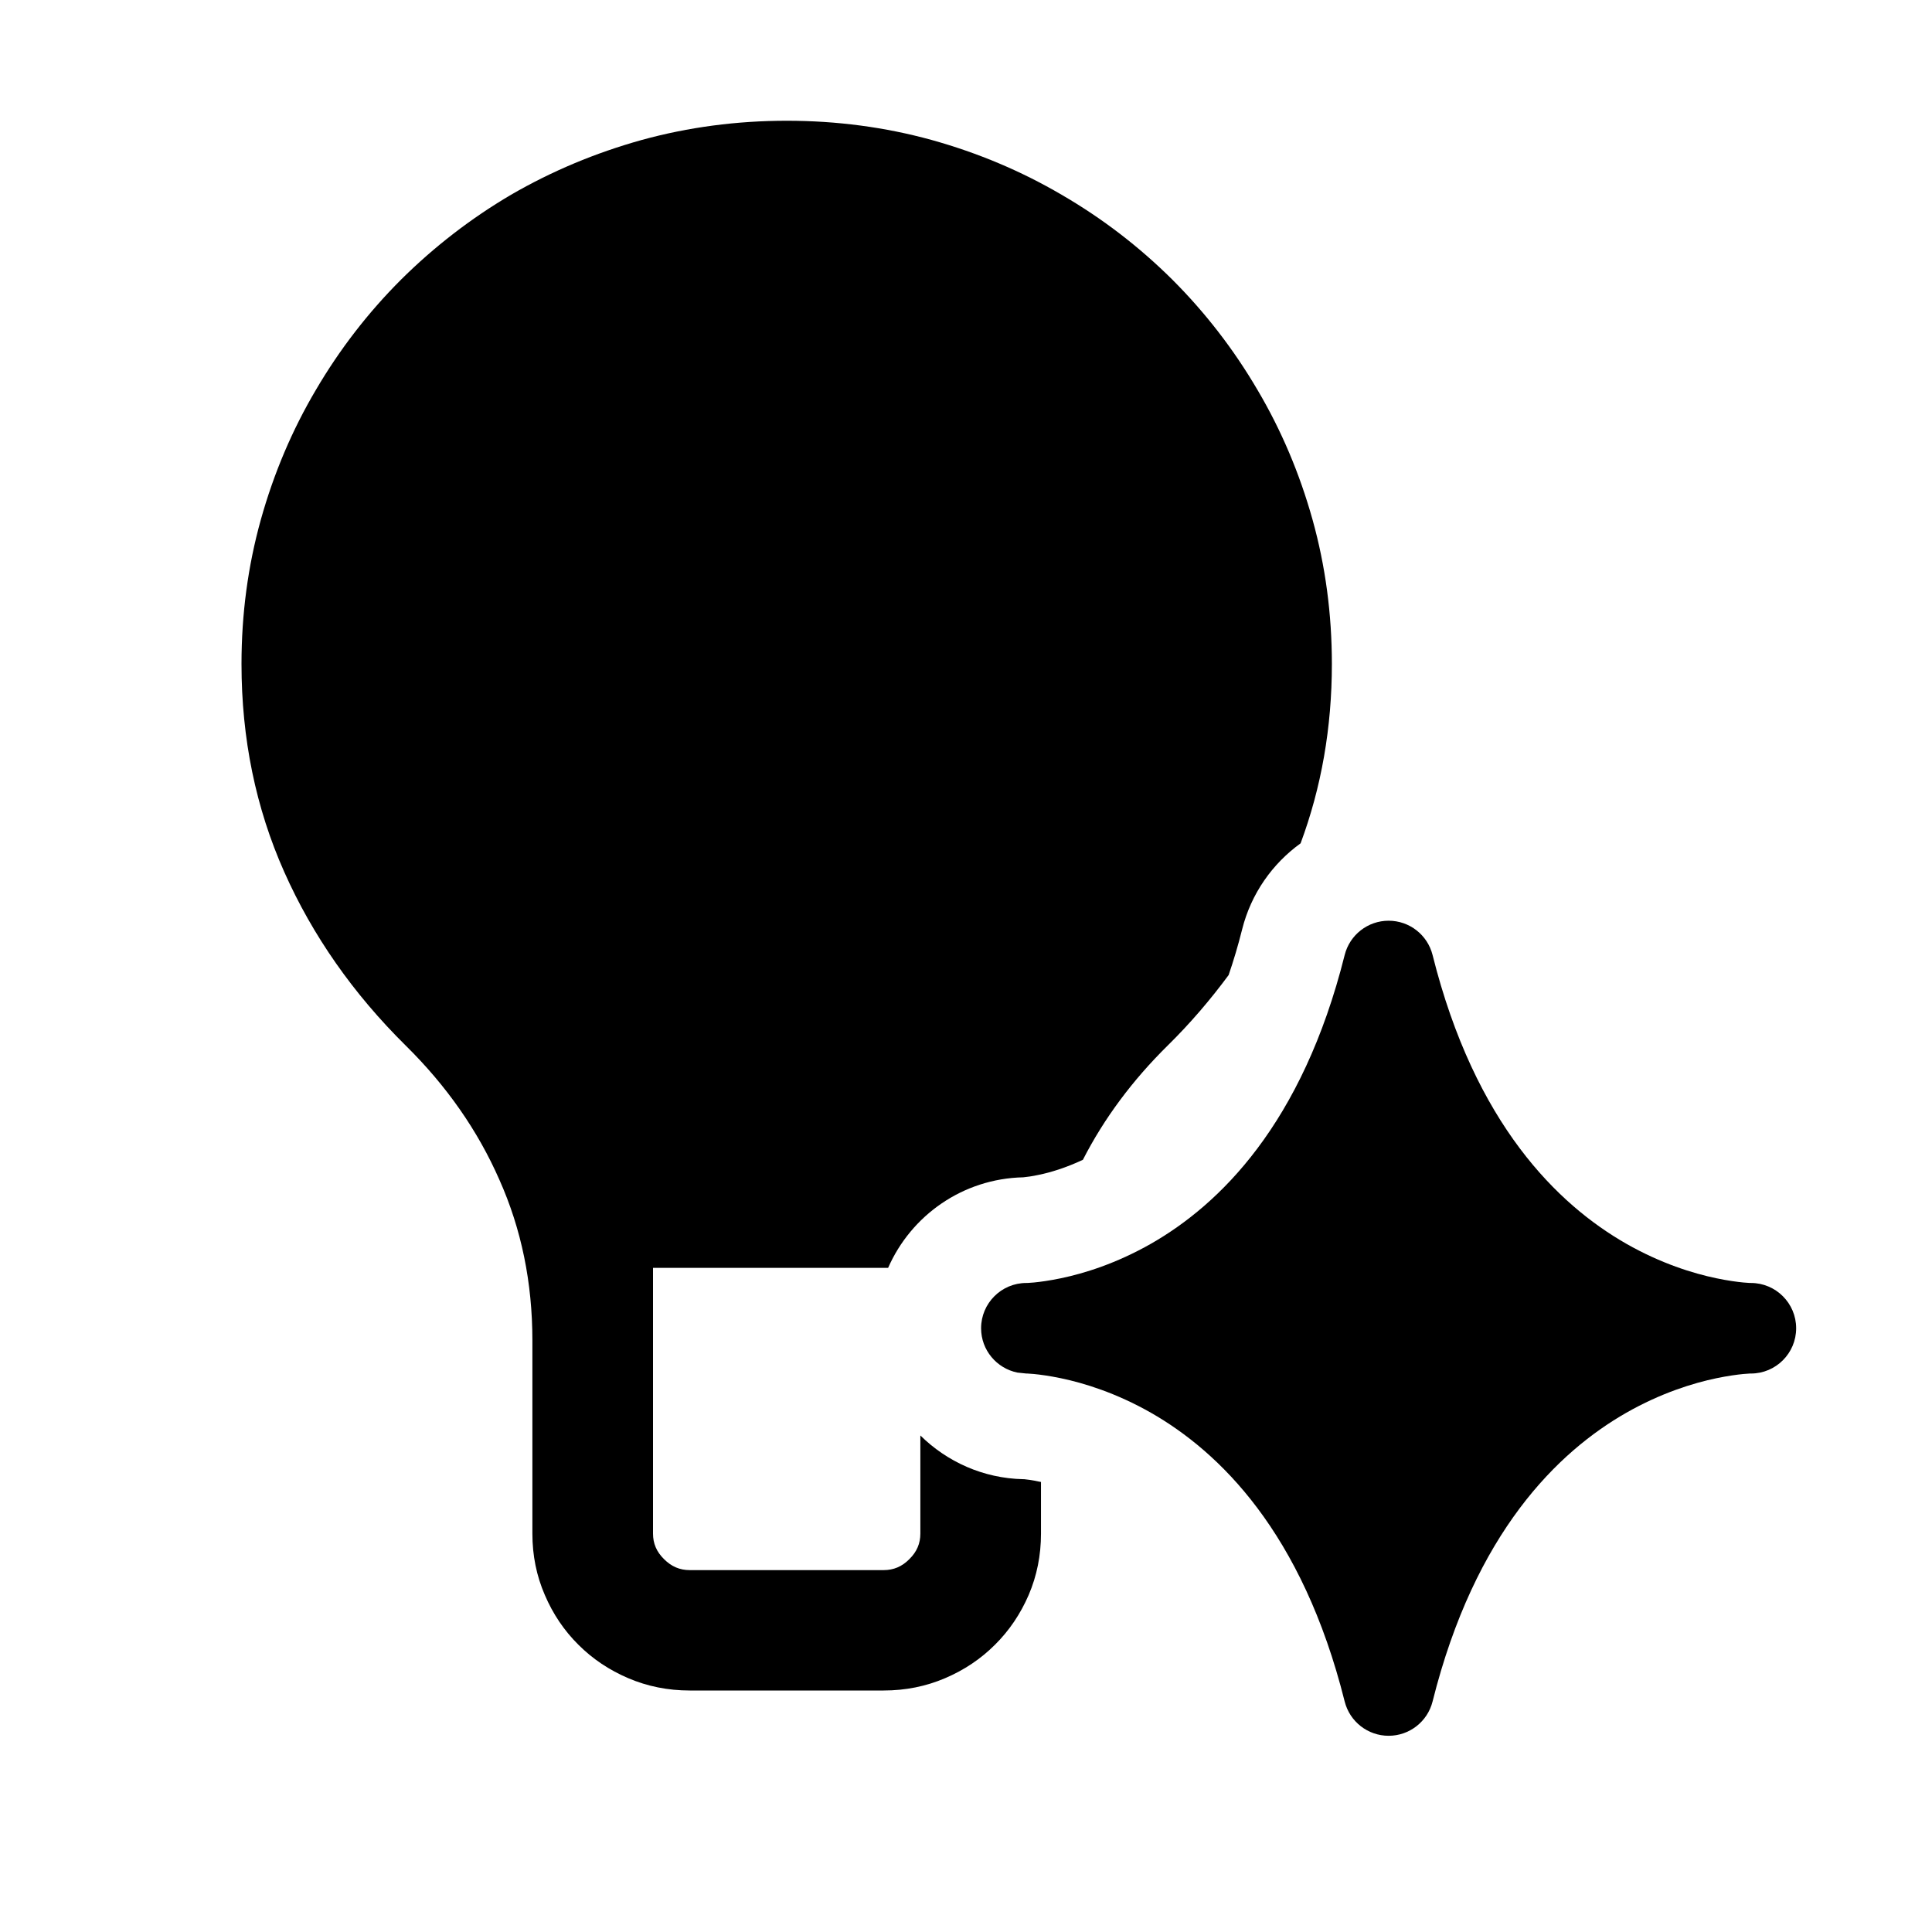
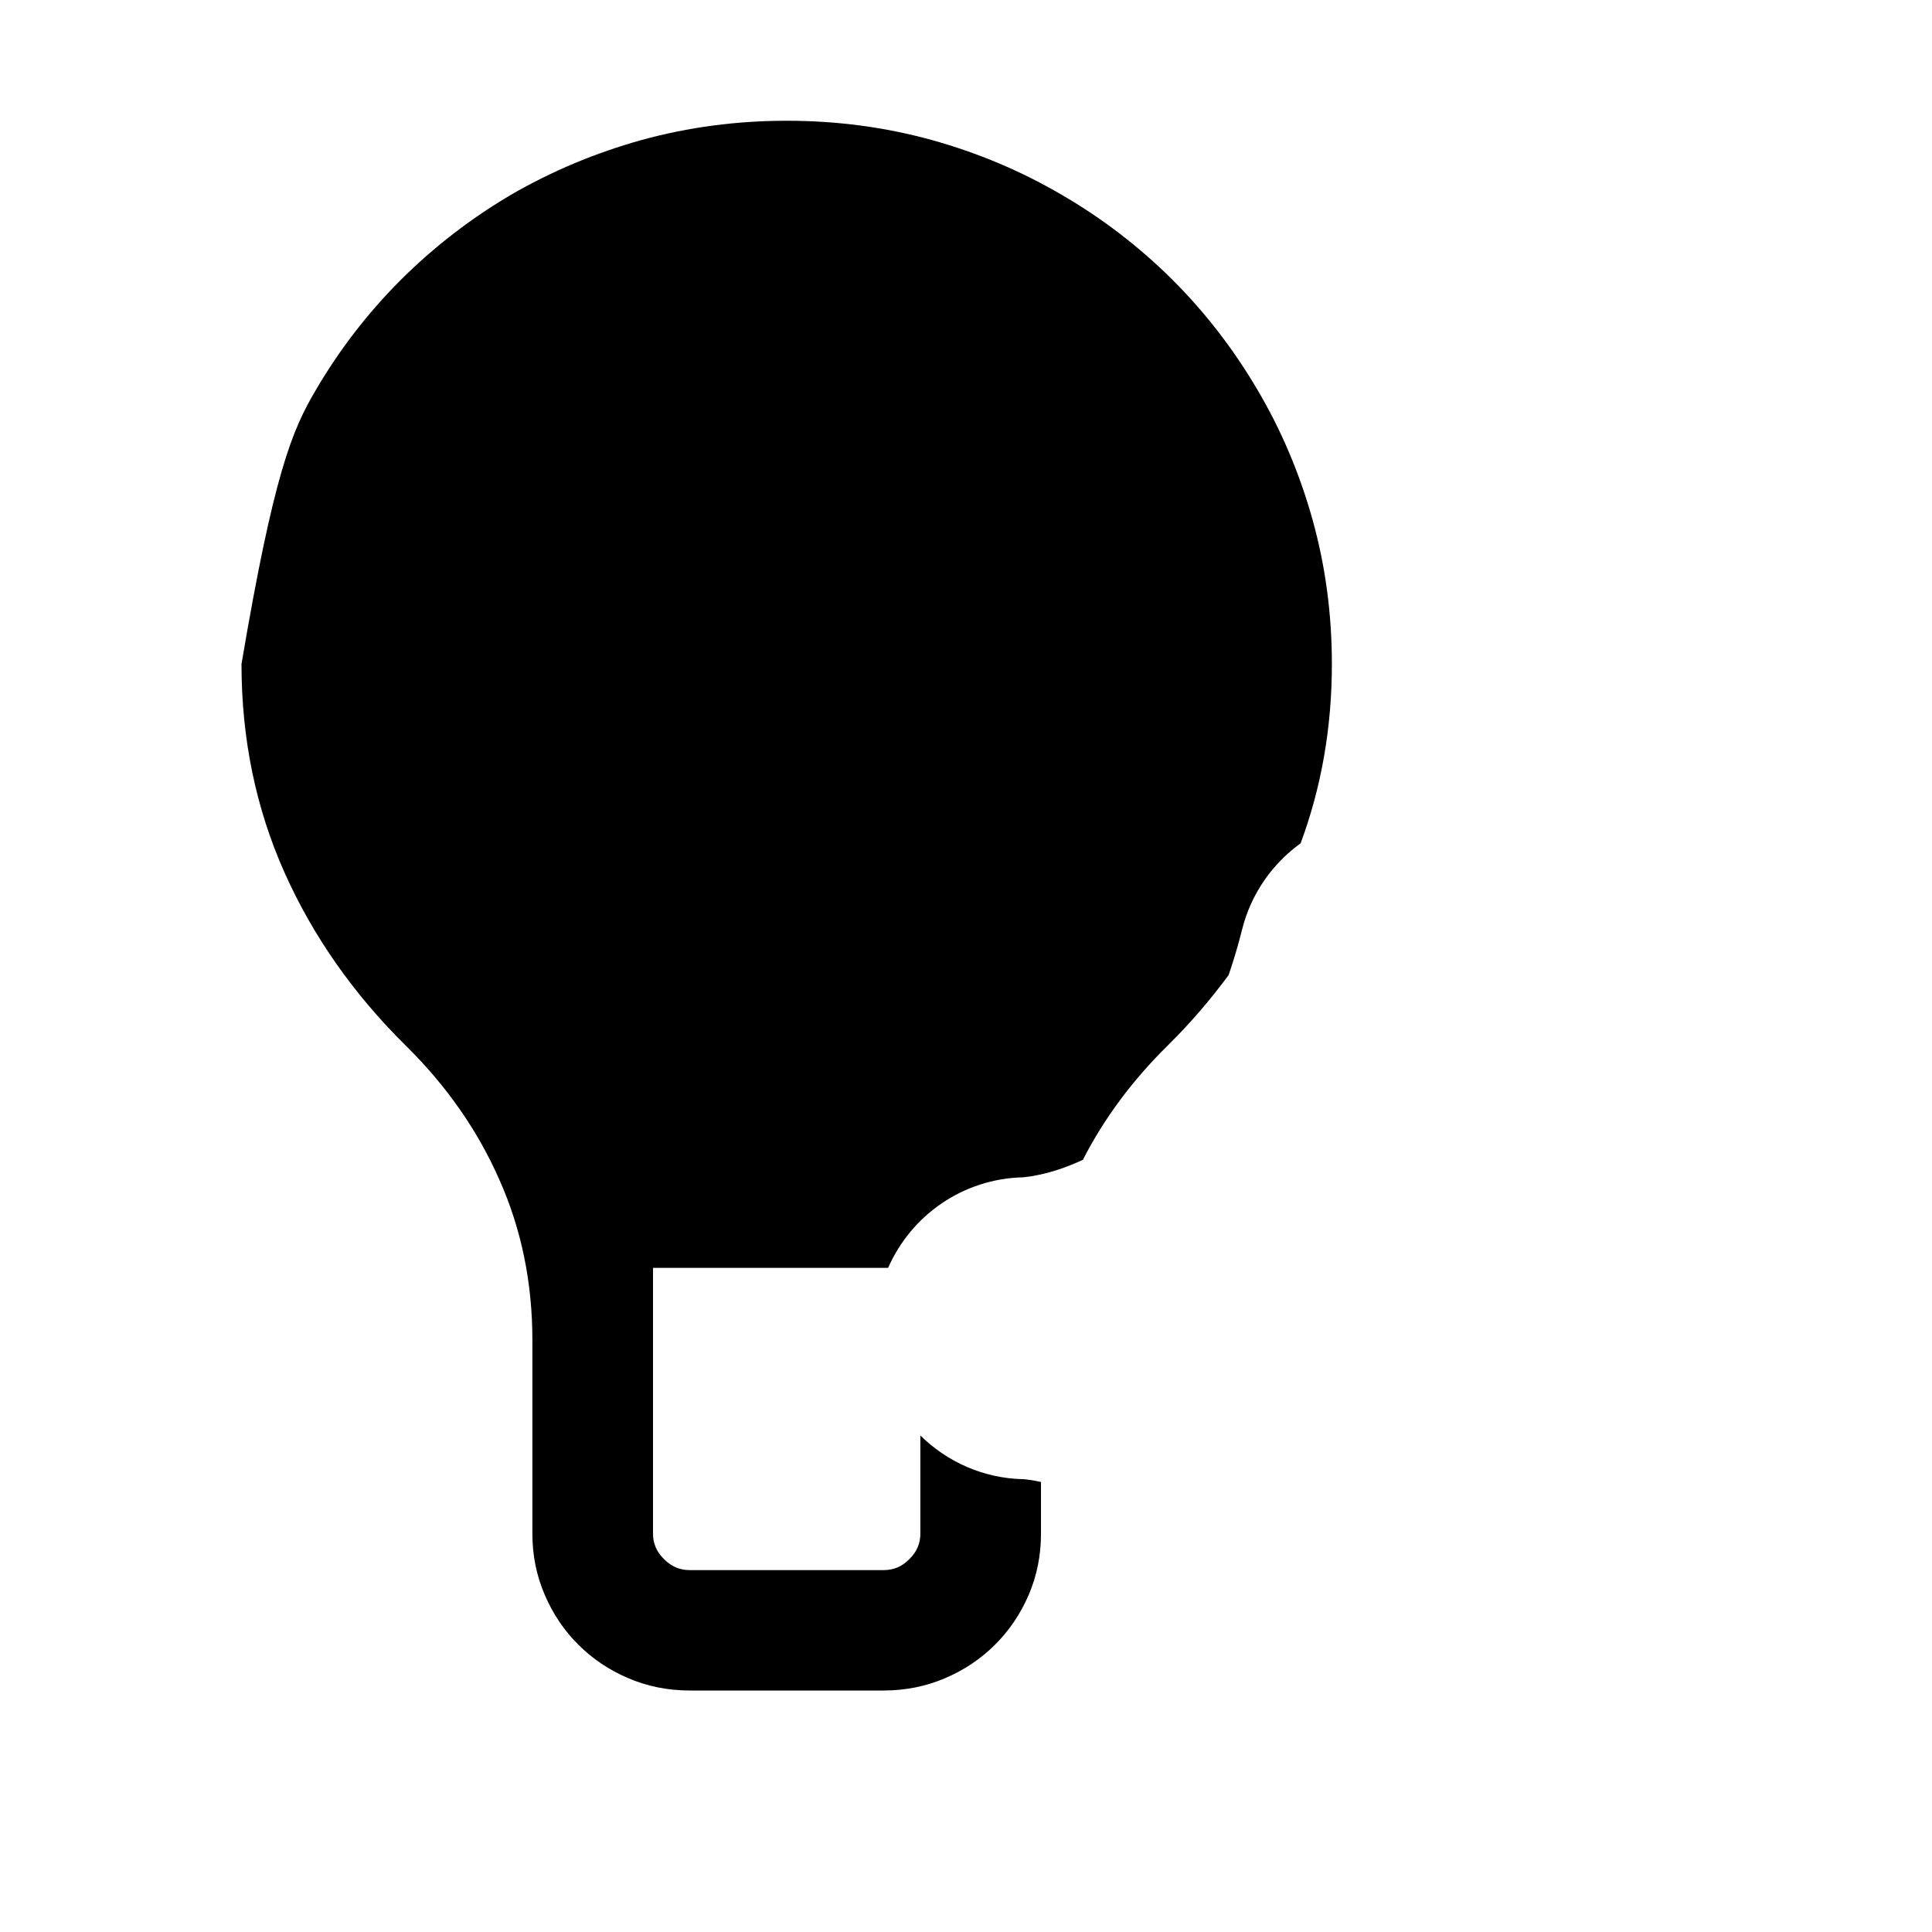
<svg xmlns="http://www.w3.org/2000/svg" width="16" height="16" viewBox="0 0 16 16" fill="currentColor">
-   <path d="M11.5 7.625C11.672 7.625 11.822 7.742 11.864 7.909C12.215 9.312 12.903 9.977 13.468 10.3C13.756 10.464 14.022 10.546 14.214 10.586C14.31 10.606 14.386 10.616 14.437 10.621C14.462 10.623 14.48 10.624 14.491 10.625H14.5C14.707 10.625 14.875 10.793 14.875 11C14.875 11.207 14.707 11.375 14.5 11.375H14.491C14.48 11.376 14.462 11.377 14.437 11.379C14.386 11.384 14.31 11.394 14.214 11.414C14.022 11.454 13.756 11.536 13.468 11.7C12.903 12.023 12.215 12.688 11.864 14.091C11.822 14.258 11.672 14.375 11.5 14.375C11.328 14.375 11.178 14.258 11.136 14.091C10.785 12.688 10.097 12.023 9.532 11.7C9.244 11.536 8.978 11.454 8.786 11.414C8.69 11.394 8.614 11.384 8.563 11.379C8.538 11.377 8.52 11.376 8.509 11.375H8.5L8.425 11.367C8.254 11.332 8.125 11.181 8.125 11C8.125 10.793 8.293 10.625 8.5 10.625H8.509C8.52 10.624 8.538 10.623 8.563 10.621C8.614 10.616 8.69 10.606 8.786 10.586C8.978 10.546 9.244 10.464 9.532 10.3C10.097 9.977 10.785 9.312 11.136 7.909C11.178 7.742 11.328 7.625 11.5 7.625Z" />
-   <path d="M6.516 1C6.93 1 7.33 1.053 7.715 1.159C8.099 1.266 8.458 1.417 8.792 1.613C9.13 1.809 9.435 2.044 9.709 2.316C9.982 2.589 10.217 2.893 10.414 3.229C10.611 3.562 10.763 3.921 10.87 4.304C10.977 4.688 11.03 5.086 11.03 5.499C11.03 6.026 10.943 6.521 10.771 6.984C10.537 7.153 10.361 7.401 10.287 7.696C10.253 7.832 10.215 7.958 10.175 8.075C10.025 8.278 9.858 8.474 9.671 8.658C9.379 8.946 9.144 9.261 8.968 9.605C8.825 9.672 8.698 9.71 8.605 9.729C8.546 9.742 8.503 9.747 8.482 9.749C8.479 9.749 8.476 9.75 8.474 9.75C7.973 9.761 7.545 10.066 7.355 10.5H5.408V12.701C5.408 12.782 5.437 12.851 5.499 12.912C5.561 12.974 5.63 13.003 5.712 13.003H7.318C7.4 13.003 7.47 12.974 7.531 12.912C7.593 12.851 7.622 12.782 7.622 12.701V11.888C7.842 12.105 8.142 12.243 8.474 12.25C8.476 12.25 8.479 12.25 8.482 12.25C8.503 12.252 8.546 12.257 8.605 12.27C8.61 12.271 8.616 12.272 8.621 12.273V12.701C8.621 12.881 8.587 13.05 8.519 13.209C8.451 13.366 8.358 13.504 8.24 13.621C8.122 13.739 7.984 13.831 7.827 13.898C7.668 13.966 7.498 14 7.318 14H5.712C5.532 14 5.362 13.966 5.203 13.898C5.046 13.831 4.908 13.739 4.79 13.621C4.672 13.504 4.579 13.366 4.512 13.209C4.443 13.05 4.409 12.881 4.409 12.701V11.101C4.409 10.622 4.318 10.179 4.136 9.771C3.957 9.363 3.698 8.992 3.359 8.658C2.925 8.229 2.589 7.749 2.354 7.221C2.118 6.691 2 6.116 2 5.499C2 5.086 2.053 4.688 2.16 4.304C2.267 3.921 2.419 3.562 2.616 3.229C2.813 2.893 3.048 2.589 3.321 2.316C3.595 2.044 3.899 1.809 4.232 1.613C4.57 1.417 4.931 1.266 5.315 1.159C5.701 1.053 6.101 1 6.516 1Z" />
+   <path d="M6.516 1C6.93 1 7.33 1.053 7.715 1.159C8.099 1.266 8.458 1.417 8.792 1.613C9.13 1.809 9.435 2.044 9.709 2.316C9.982 2.589 10.217 2.893 10.414 3.229C10.611 3.562 10.763 3.921 10.87 4.304C10.977 4.688 11.03 5.086 11.03 5.499C11.03 6.026 10.943 6.521 10.771 6.984C10.537 7.153 10.361 7.401 10.287 7.696C10.253 7.832 10.215 7.958 10.175 8.075C10.025 8.278 9.858 8.474 9.671 8.658C9.379 8.946 9.144 9.261 8.968 9.605C8.825 9.672 8.698 9.71 8.605 9.729C8.546 9.742 8.503 9.747 8.482 9.749C8.479 9.749 8.476 9.75 8.474 9.75C7.973 9.761 7.545 10.066 7.355 10.5H5.408V12.701C5.408 12.782 5.437 12.851 5.499 12.912C5.561 12.974 5.63 13.003 5.712 13.003H7.318C7.4 13.003 7.47 12.974 7.531 12.912C7.593 12.851 7.622 12.782 7.622 12.701V11.888C7.842 12.105 8.142 12.243 8.474 12.25C8.476 12.25 8.479 12.25 8.482 12.25C8.503 12.252 8.546 12.257 8.605 12.27C8.61 12.271 8.616 12.272 8.621 12.273V12.701C8.621 12.881 8.587 13.05 8.519 13.209C8.451 13.366 8.358 13.504 8.24 13.621C8.122 13.739 7.984 13.831 7.827 13.898C7.668 13.966 7.498 14 7.318 14H5.712C5.532 14 5.362 13.966 5.203 13.898C5.046 13.831 4.908 13.739 4.79 13.621C4.672 13.504 4.579 13.366 4.512 13.209C4.443 13.05 4.409 12.881 4.409 12.701V11.101C4.409 10.622 4.318 10.179 4.136 9.771C3.957 9.363 3.698 8.992 3.359 8.658C2.925 8.229 2.589 7.749 2.354 7.221C2.118 6.691 2 6.116 2 5.499C2.267 3.921 2.419 3.562 2.616 3.229C2.813 2.893 3.048 2.589 3.321 2.316C3.595 2.044 3.899 1.809 4.232 1.613C4.57 1.417 4.931 1.266 5.315 1.159C5.701 1.053 6.101 1 6.516 1Z" />
</svg>